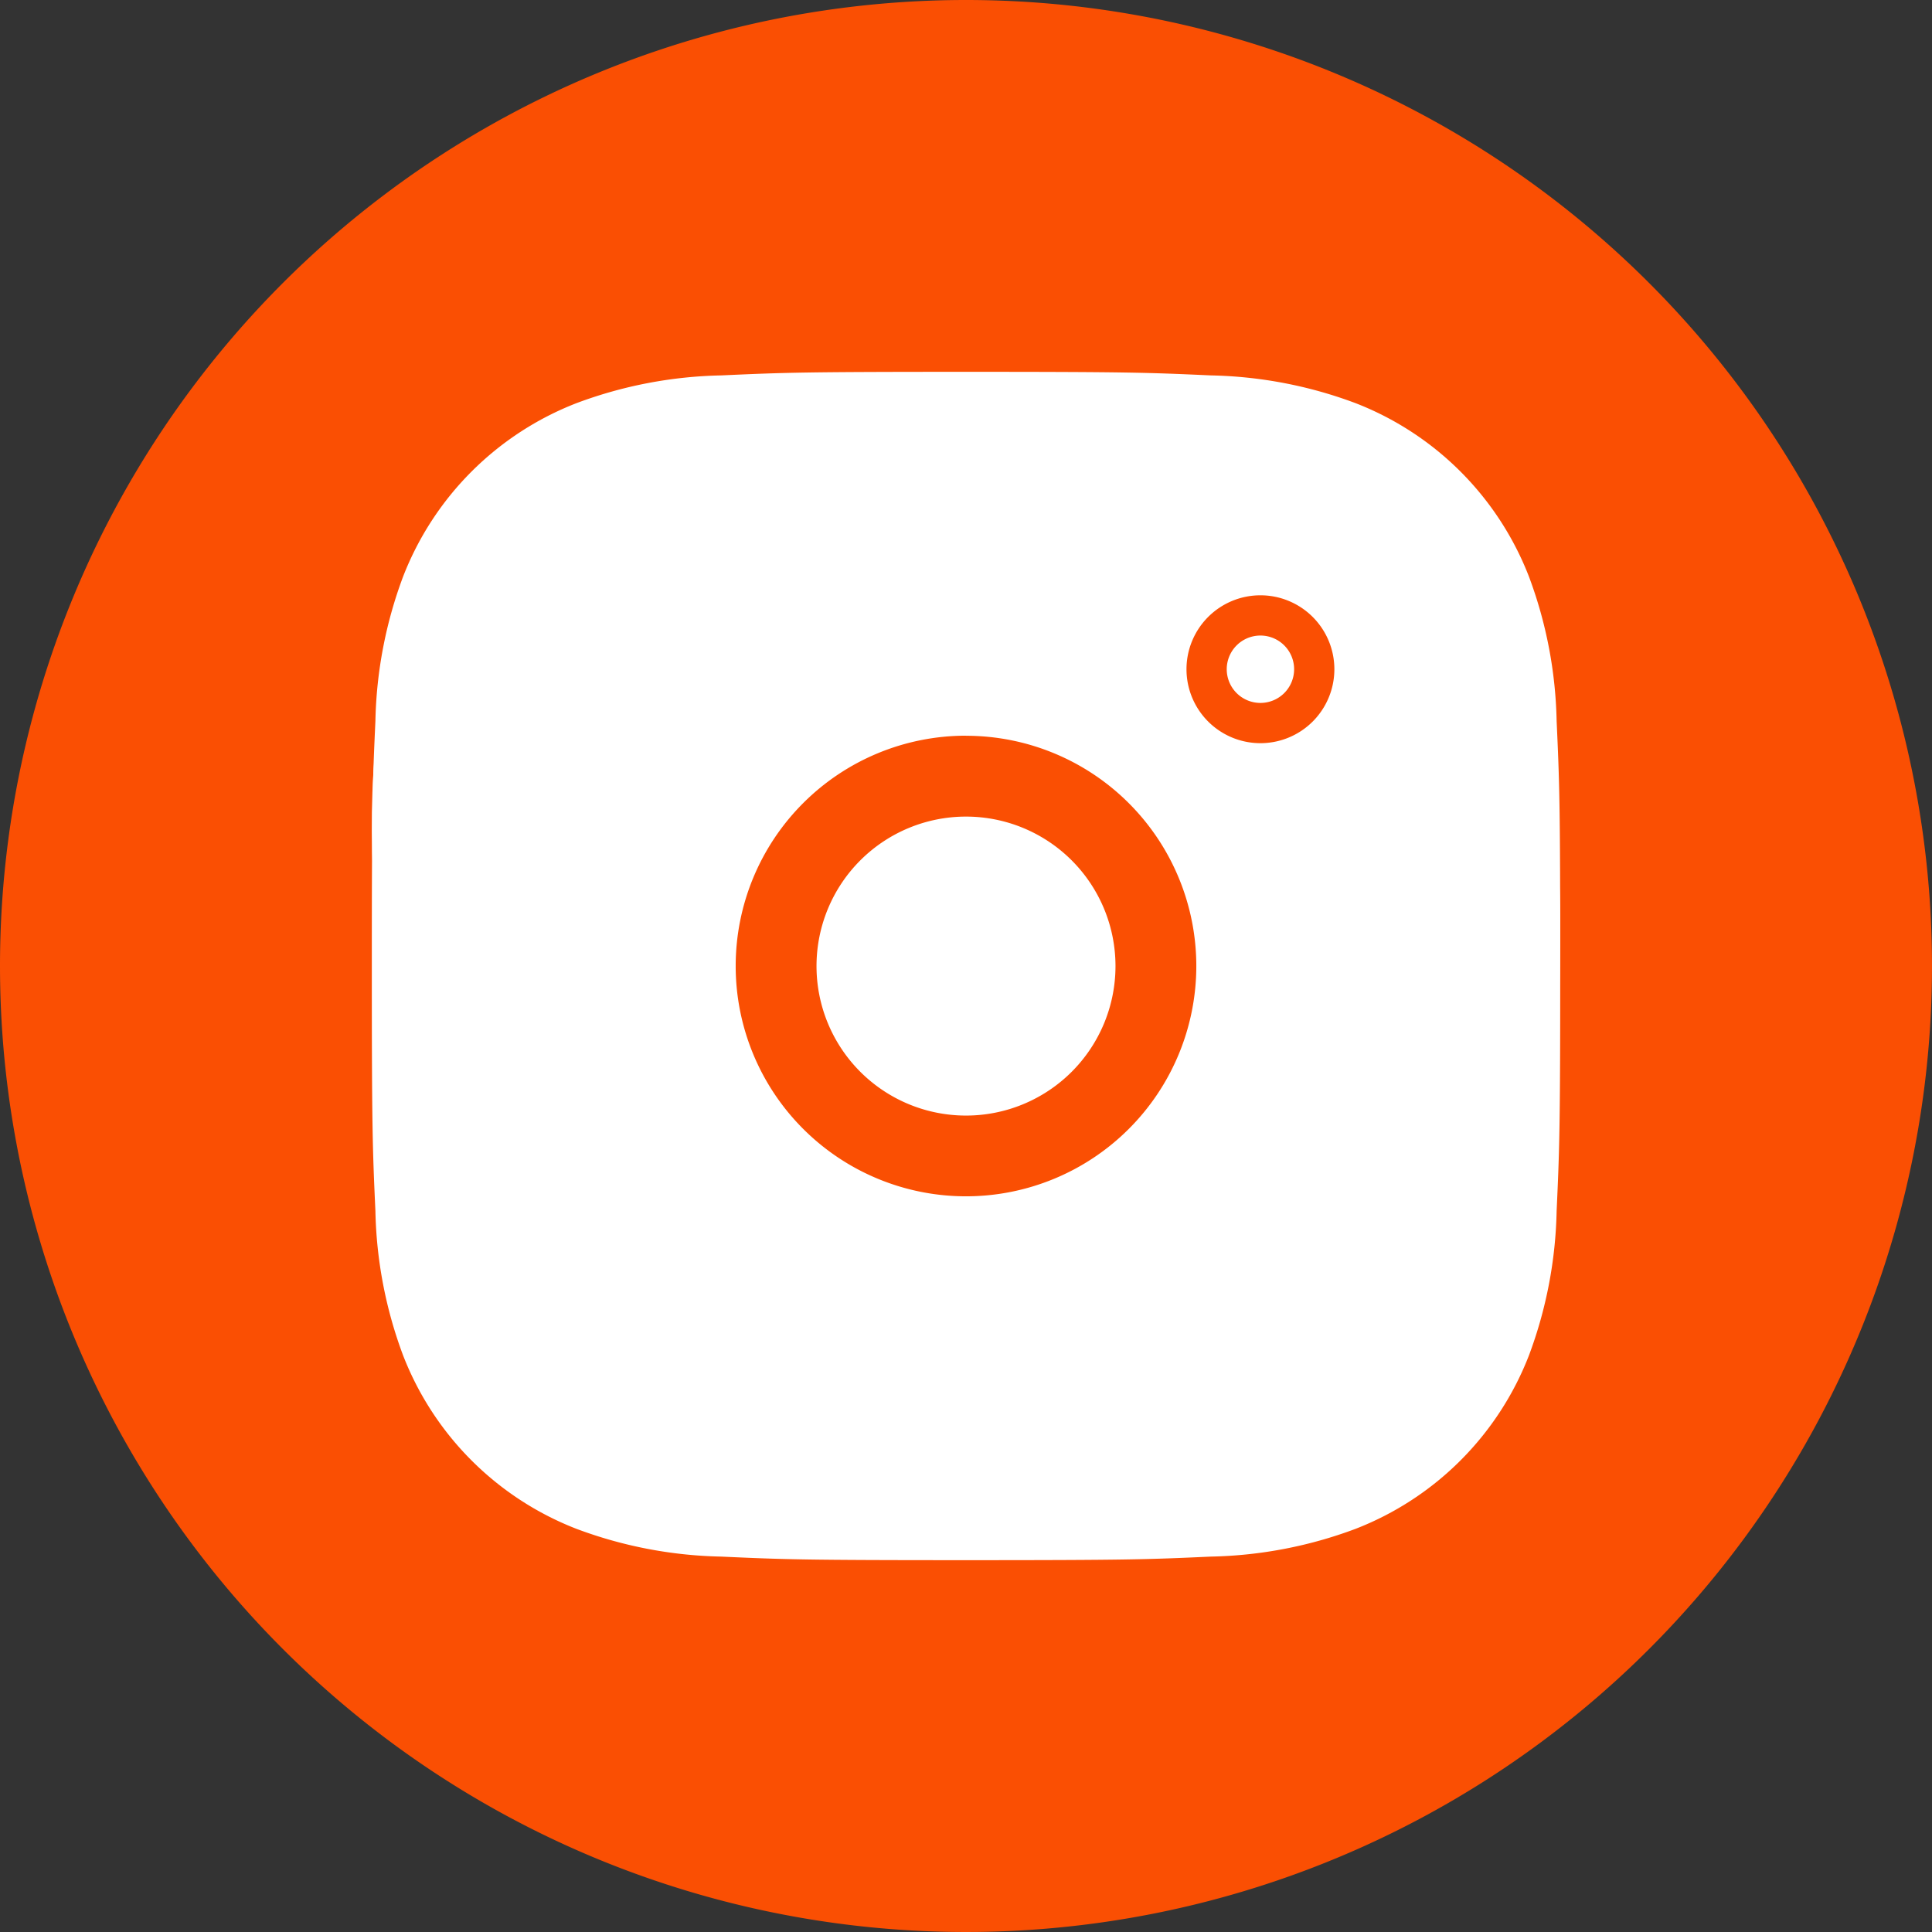
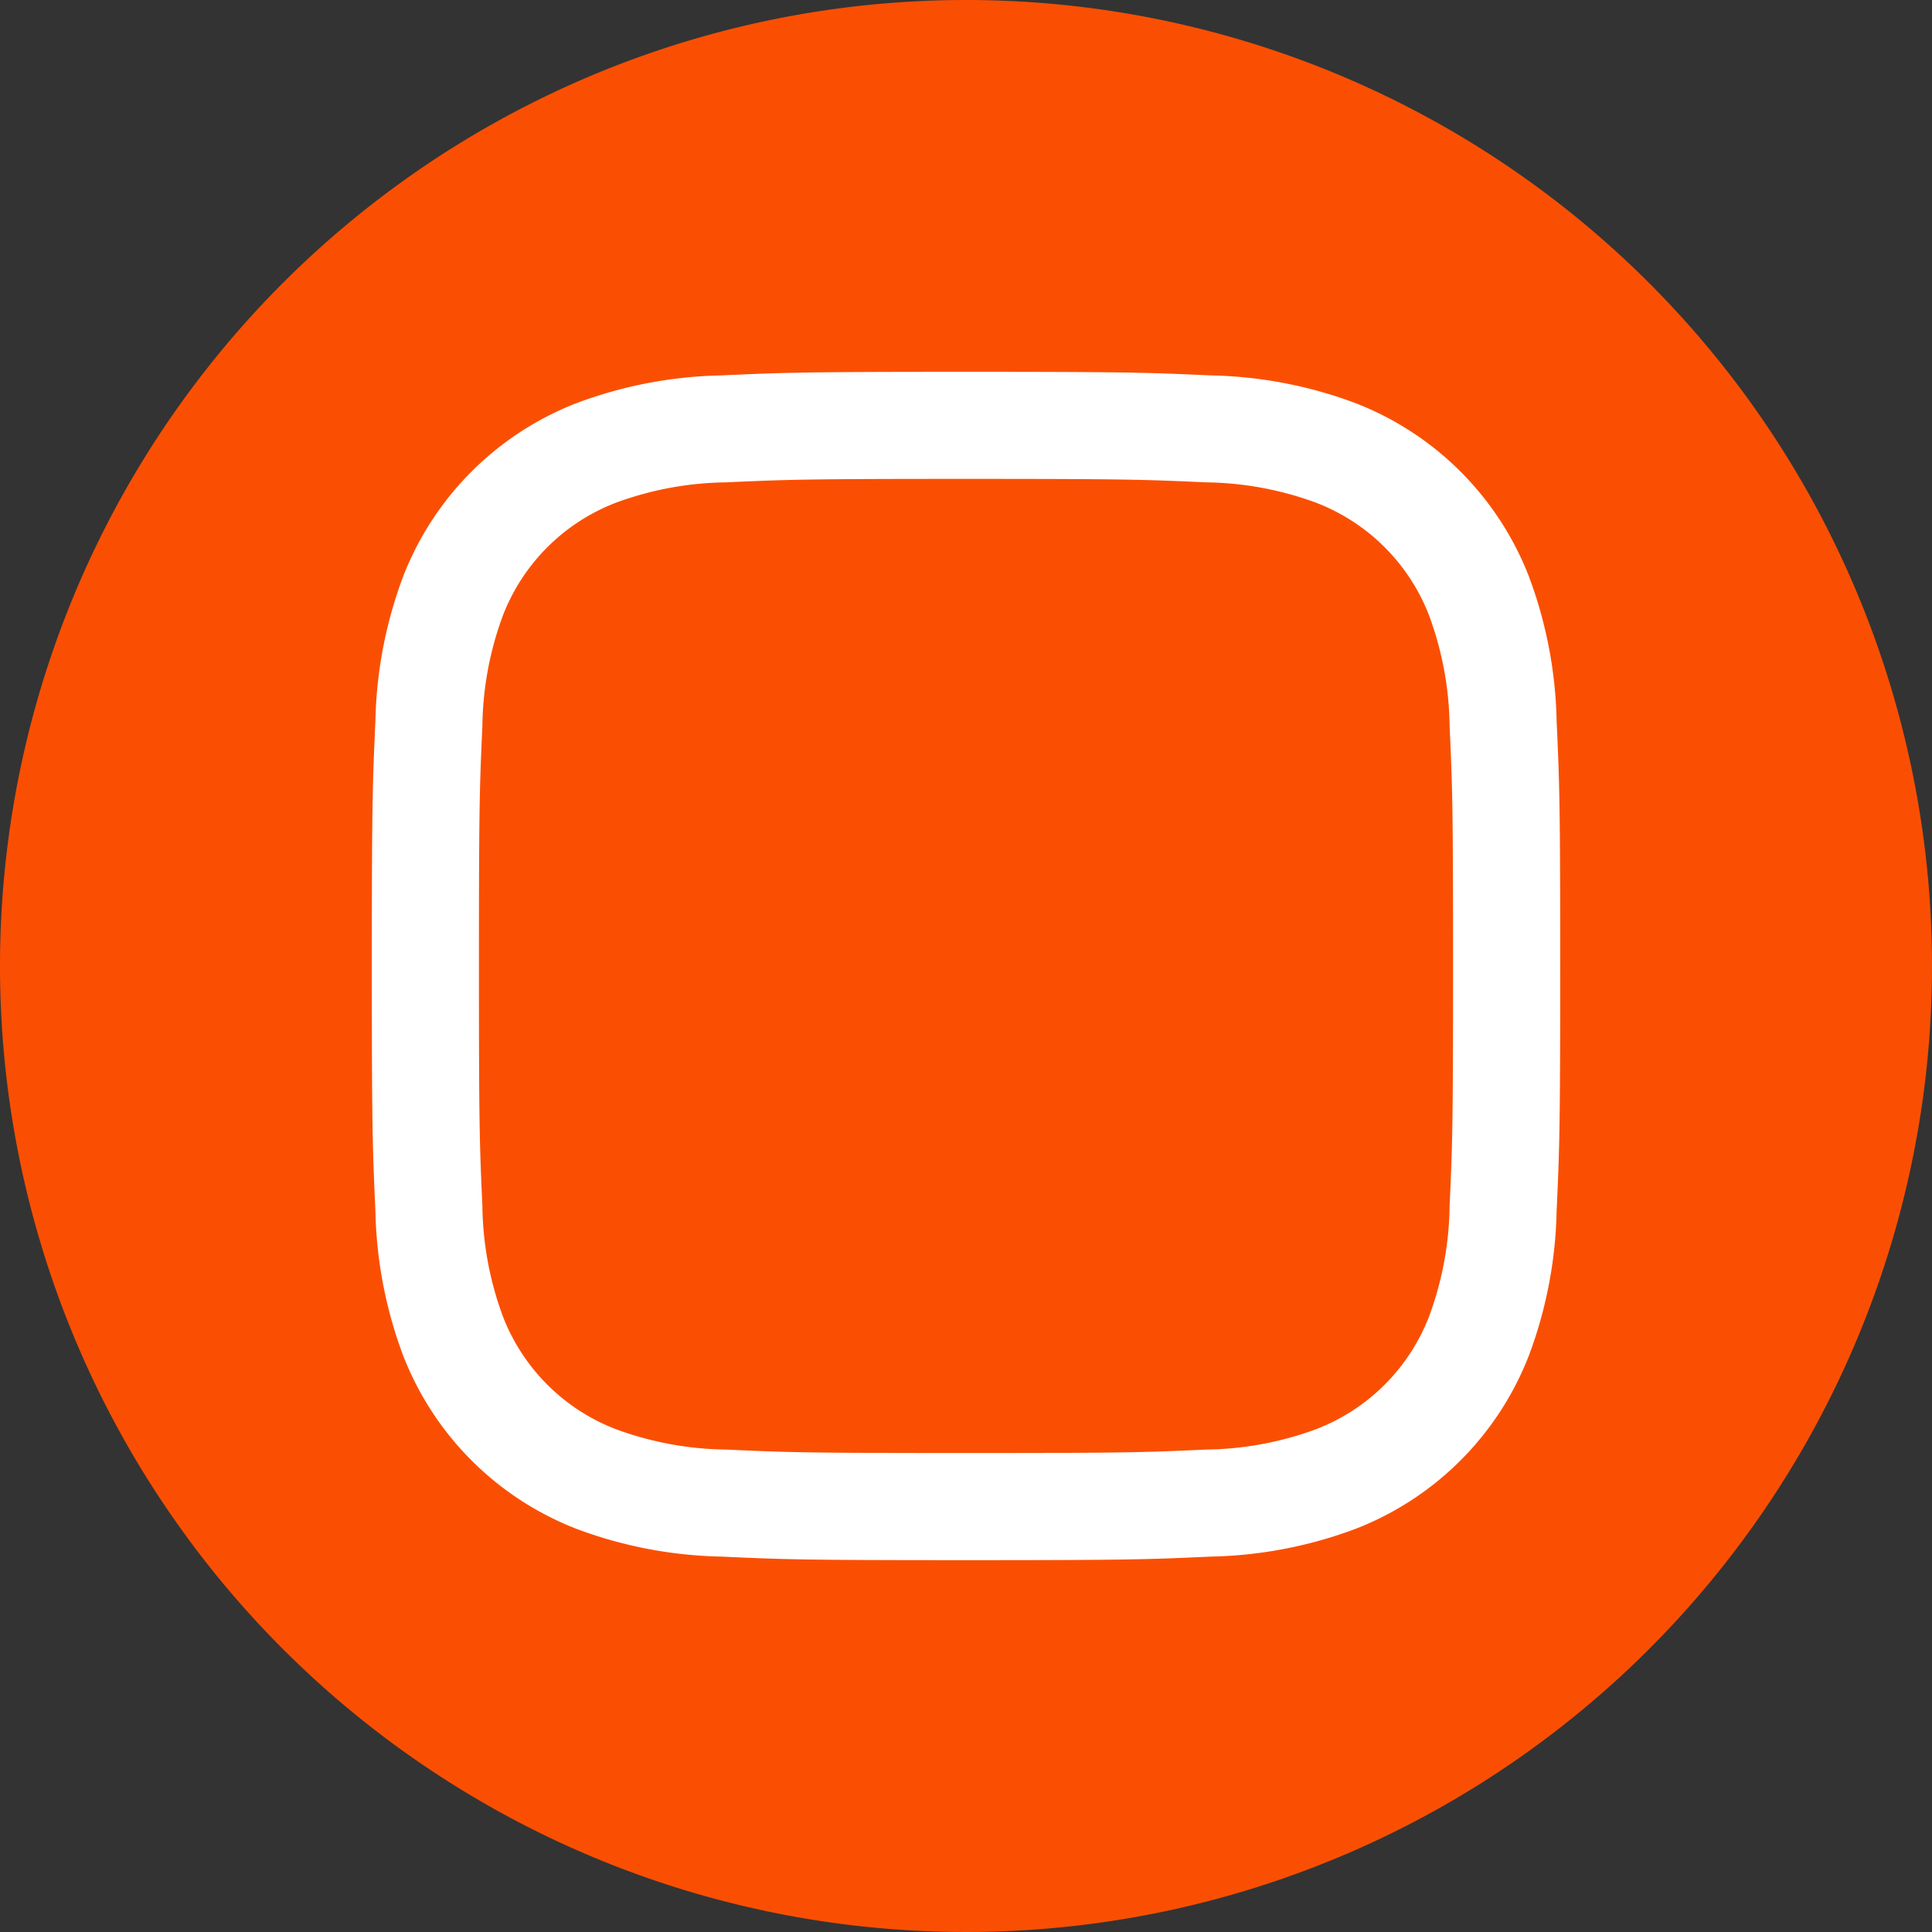
<svg xmlns="http://www.w3.org/2000/svg" id="IG" width="48" height="48" viewBox="0 0 48 48">
  <rect x="0" y="0" width="48" height="48" fill="#333333" stroke="none" />
  <g id="Group_26" data-name="Group 26" transform="translate(0)">
    <path id="Path_72" data-name="Path 72" d="M472.33,0a24,24,0,1,1-24,24,24,24,0,0,1,24-24" transform="translate(-448.33)" fill="#fa4f03" />
-     <path id="Path_90" data-name="Path 90" d="M14.1,0c9.959-.258,13.774,5.76,13.774,12.864s-.559,15.814-14.157,15.053S-.52,25.089-1.547,12.865,4.141.259,14.1,0Z" transform="translate(10.888 9.959)" fill="#fff" />
    <path id="Path_73" data-name="Path 73" d="M488.092,27.66c3.942,0,4.409.015,5.965.086a8.164,8.164,0,0,1,2.741.509,4.888,4.888,0,0,1,2.8,2.8,8.171,8.171,0,0,1,.509,2.741c.071,1.557.086,2.024.086,5.965s-.015,4.409-.086,5.965a8.171,8.171,0,0,1-.509,2.741,4.888,4.888,0,0,1-2.8,2.8,8.164,8.164,0,0,1-2.741.509c-1.556.071-2.023.086-5.965.086s-4.409-.015-5.965-.086a8.166,8.166,0,0,1-2.741-.509,4.888,4.888,0,0,1-2.8-2.8,8.16,8.16,0,0,1-.509-2.741c-.071-1.557-.086-2.024-.086-5.965s.015-4.409.086-5.965a8.16,8.16,0,0,1,.509-2.741,4.888,4.888,0,0,1,2.8-2.8,8.166,8.166,0,0,1,2.741-.509c1.557-.071,2.024-.086,5.965-.086m0-2.66c-4.009,0-4.512.017-6.086.089a10.836,10.836,0,0,0-3.583.686,7.548,7.548,0,0,0-4.318,4.317,10.837,10.837,0,0,0-.686,3.583c-.072,1.575-.089,2.077-.089,6.087s.017,4.512.089,6.087a10.837,10.837,0,0,0,.686,3.583,7.548,7.548,0,0,0,4.318,4.317,10.836,10.836,0,0,0,3.583.686c1.574.072,2.077.089,6.086.089s4.512-.017,6.087-.089a10.836,10.836,0,0,0,3.583-.686,7.548,7.548,0,0,0,4.318-4.317,10.839,10.839,0,0,0,.686-3.583c.072-1.575.089-2.077.089-6.087s-.017-4.512-.089-6.087a10.839,10.839,0,0,0-.686-3.583,7.548,7.548,0,0,0-4.318-4.317,10.836,10.836,0,0,0-3.583-.686C492.6,25.017,492.1,25,488.092,25" transform="translate(-464.092 -15.762)" fill="#fff" />
-     <path id="Path_74" data-name="Path 74" d="M499.728,45.676A5.722,5.722,0,1,0,505.45,51.4a5.722,5.722,0,0,0-5.722-5.722m0,9.436a3.714,3.714,0,1,1,3.714-3.714,3.714,3.714,0,0,1-3.714,3.714" transform="translate(-475.728 -27.398)" fill="#fa4f03" />
    <path id="Path_91" data-name="Path 91" d="M536.091,41.05a1.337,1.337,0,1,1-1.337-1.337,1.337,1.337,0,0,1,1.337,1.337" transform="translate(-503.439 -24.423)" fill="none" stroke="#fa4f03" stroke-width="1" />
  </g>
</svg>